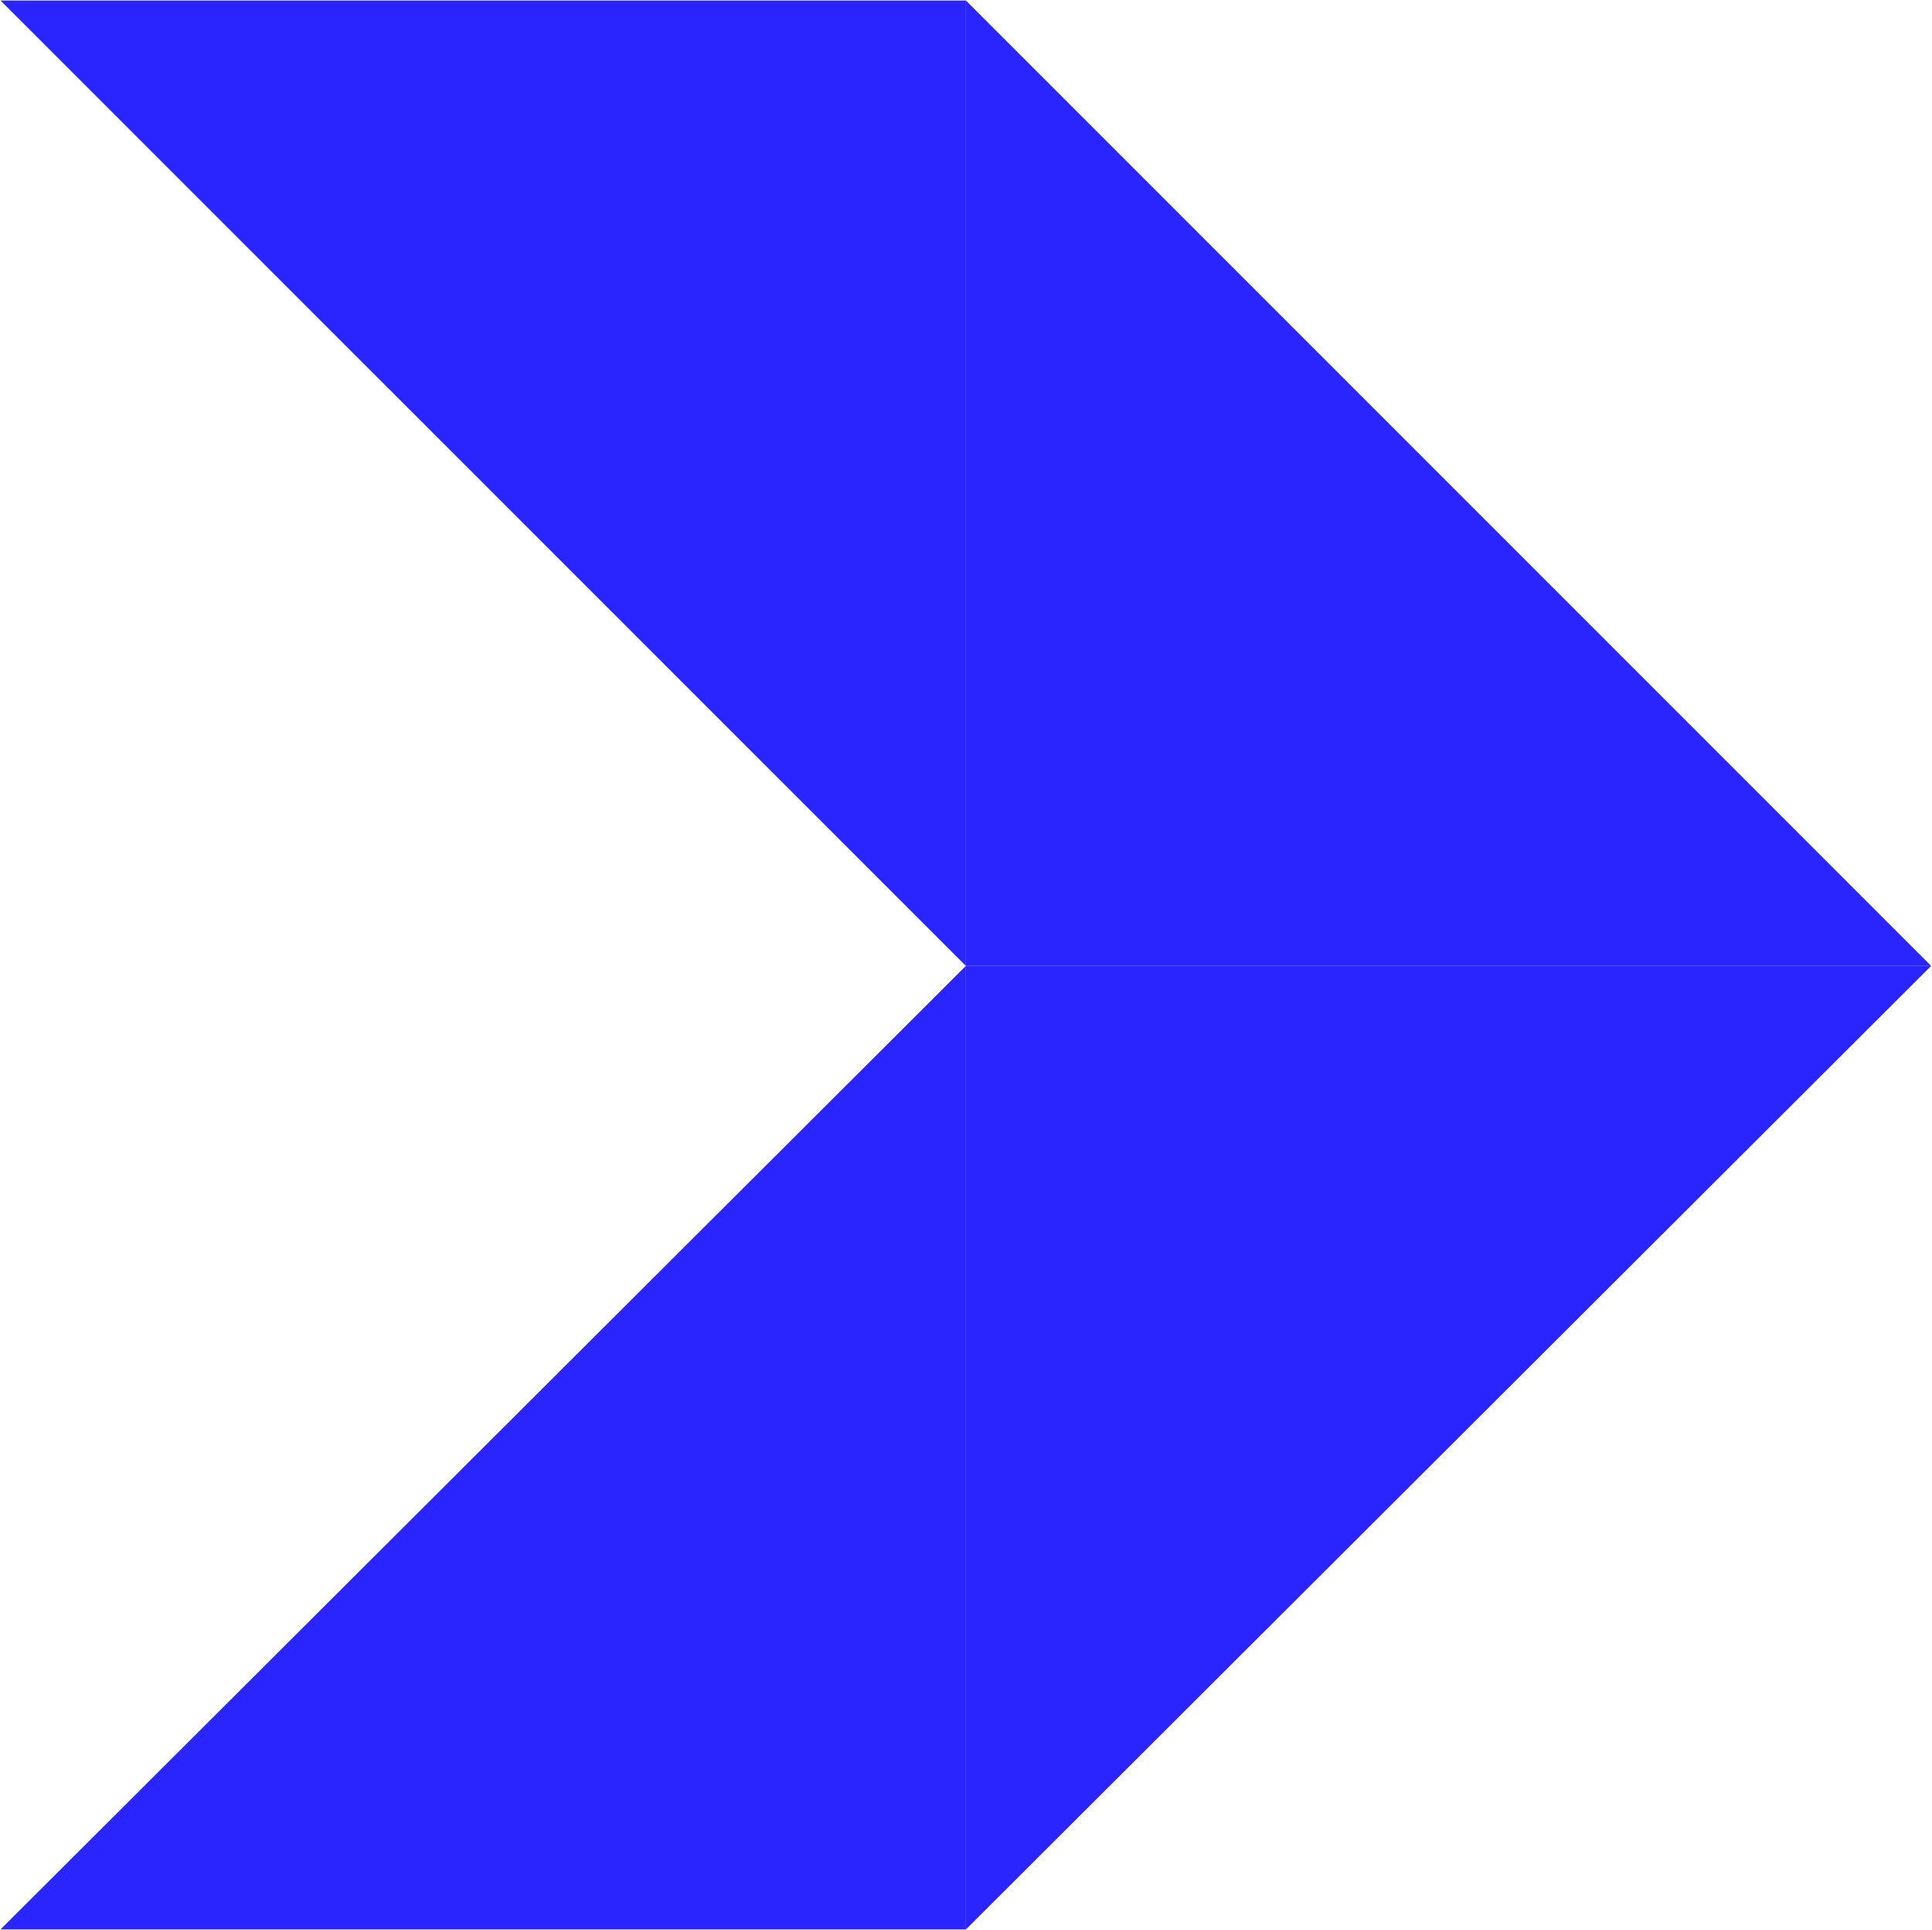
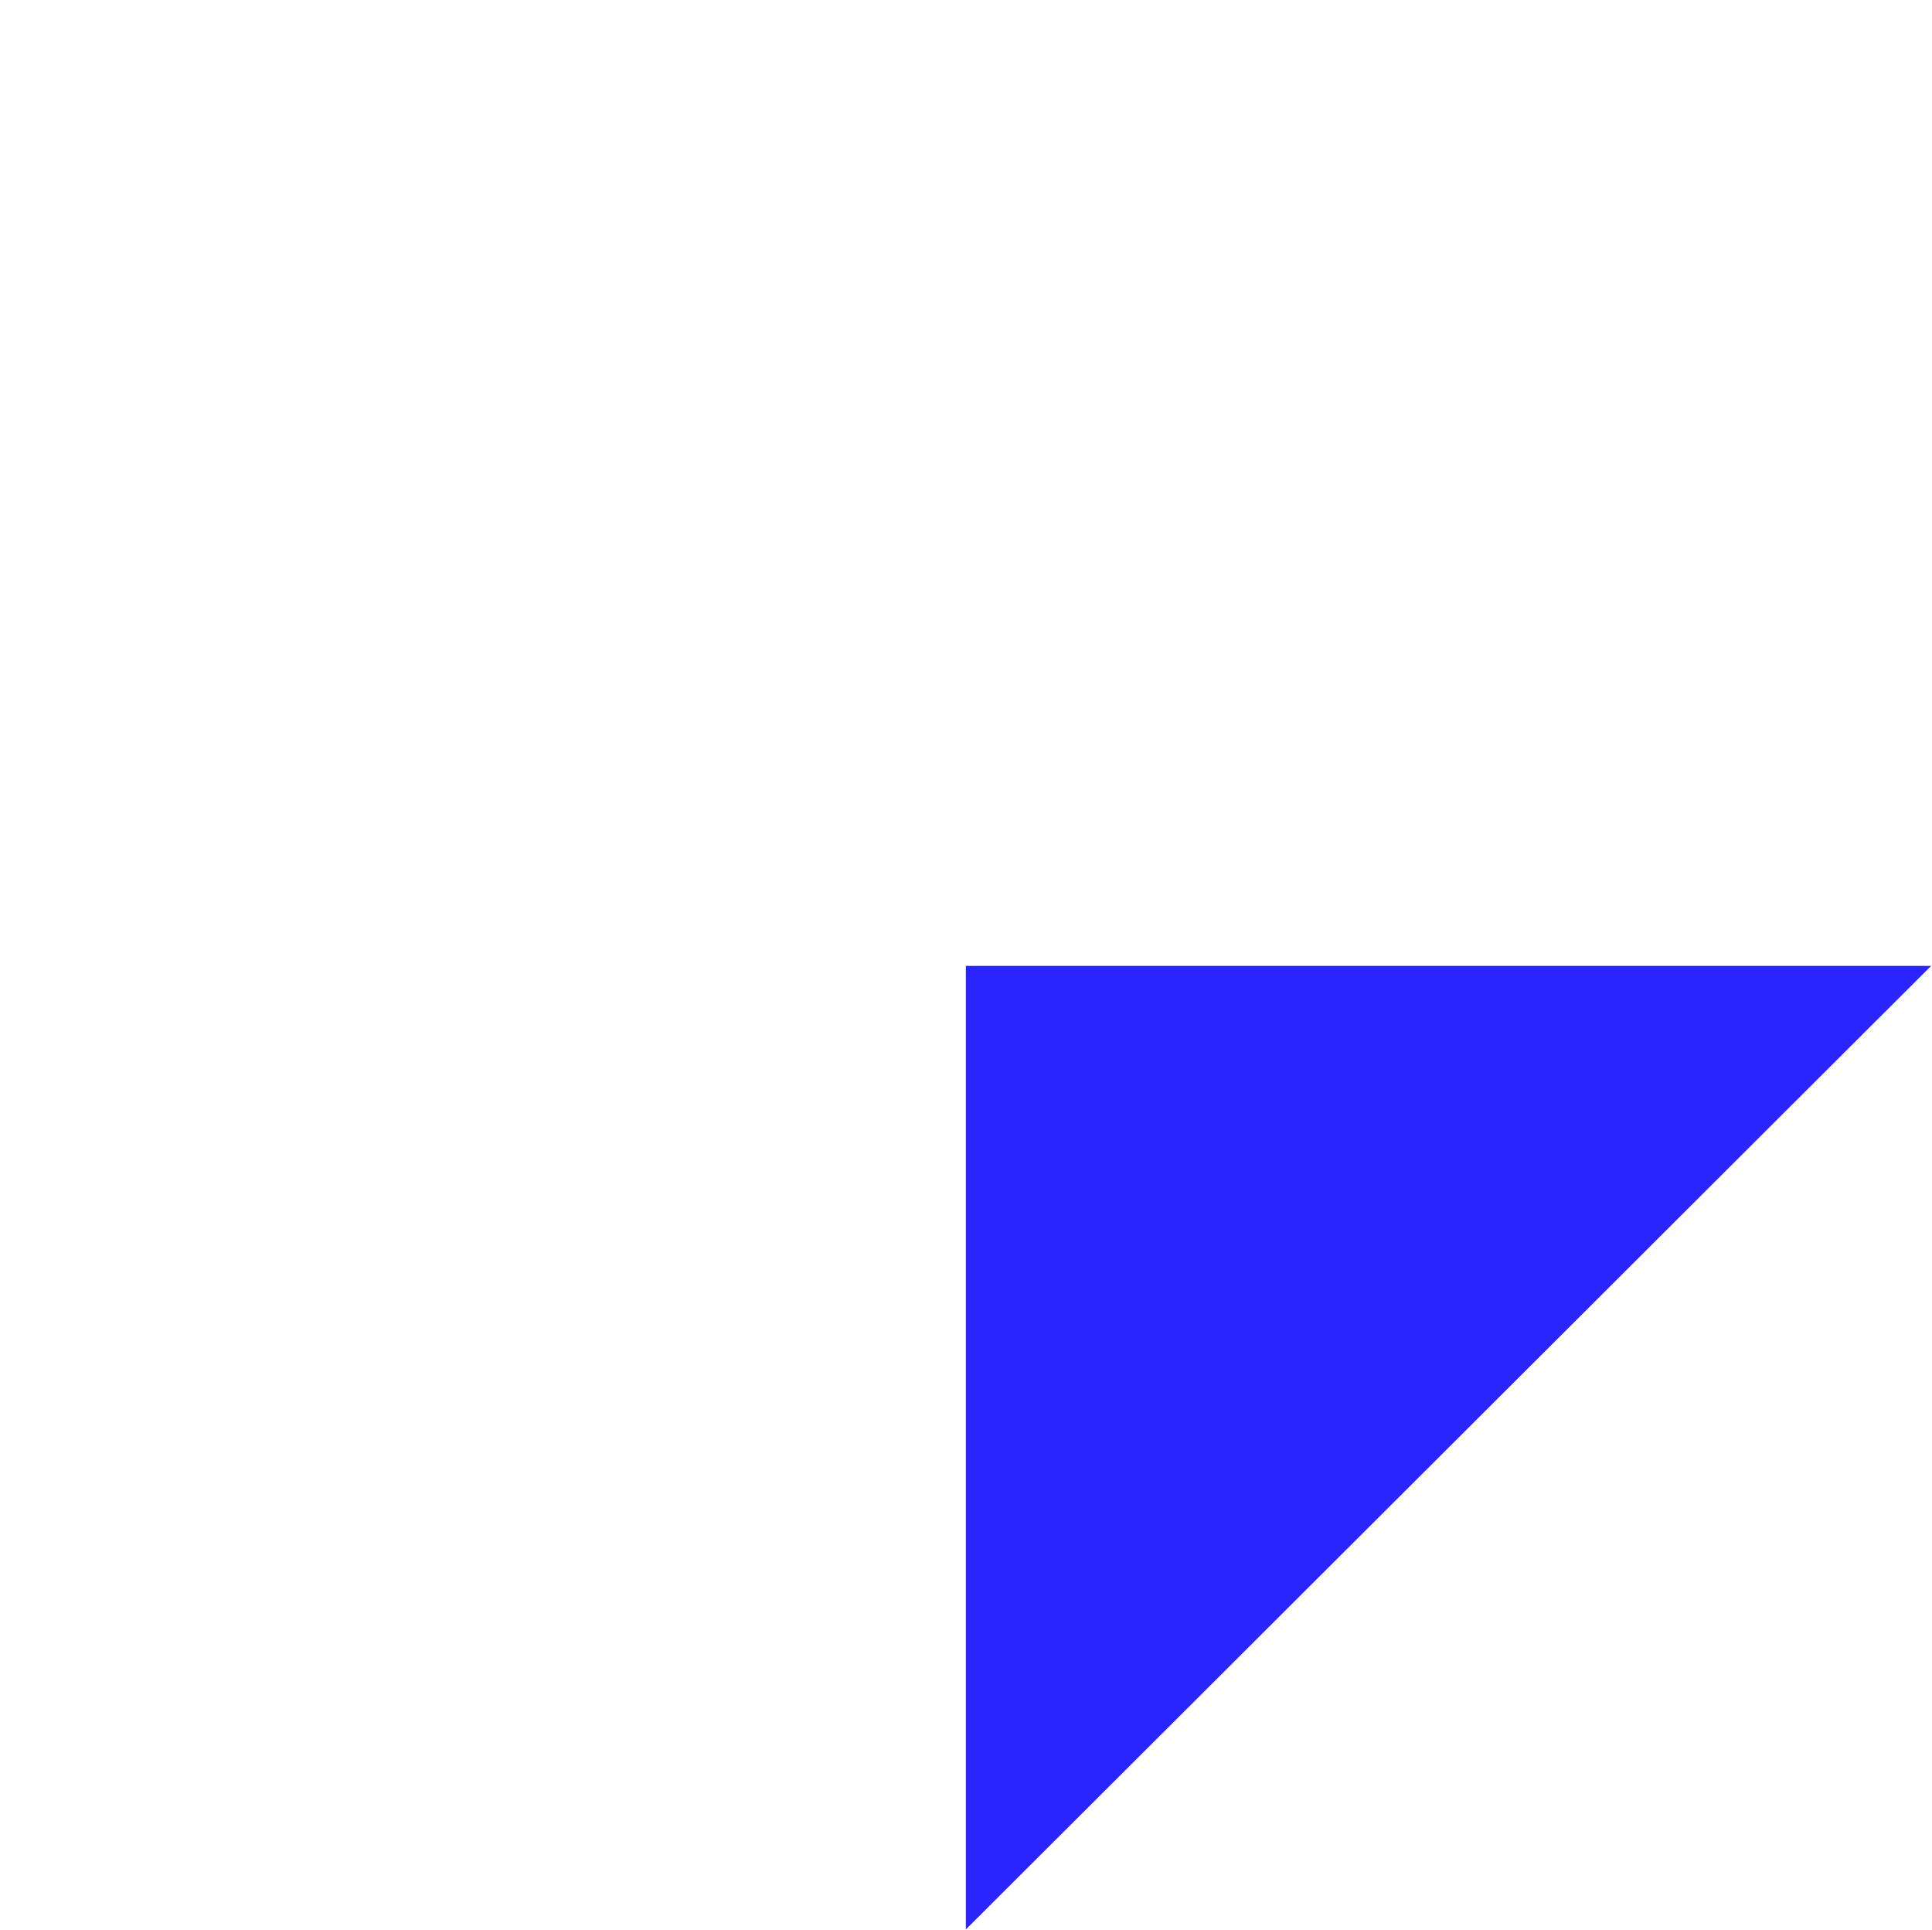
<svg xmlns="http://www.w3.org/2000/svg" version="1.2" viewBox="0 0 1542 1540" width="1542" height="1540">
  <title>mondee-banner-triangle-svg</title>
  <defs>
    <clipPath clipPathUnits="userSpaceOnUse" id="cp1">
      <path d="m-11448.21-5119.39h19063.03v17070.08h-19063.03z" />
    </clipPath>
  </defs>
  <style>
		.s0 { fill: #2a24ff } 
	</style>
  <g id="Clip-Path: Mask_Group_62669" clip-path="url(#cp1)">
    <g id="Mask_Group_62669">
      <g id="Group_240954">
        <g id="Group_240953">
          <g id="Group_226372">
            <g id="Group_49052">
-               <path id="Path_107699" class="s0" d="m770.9 770.8v768.9h-770.5z" />
              <path id="Path_107700" class="s0" d="m770.9 1539.7v-768.9h770.4z" />
-               <path id="Path_107701" class="s0" d="m770.9 770.8v-770.4h-770.5z" />
-               <path id="Path_107702" class="s0" d="m770.9 0.4v770.4h770.4z" />
+               <path id="Path_107702" class="s0" d="m770.9 0.4v770.4z" />
            </g>
          </g>
        </g>
      </g>
    </g>
  </g>
</svg>